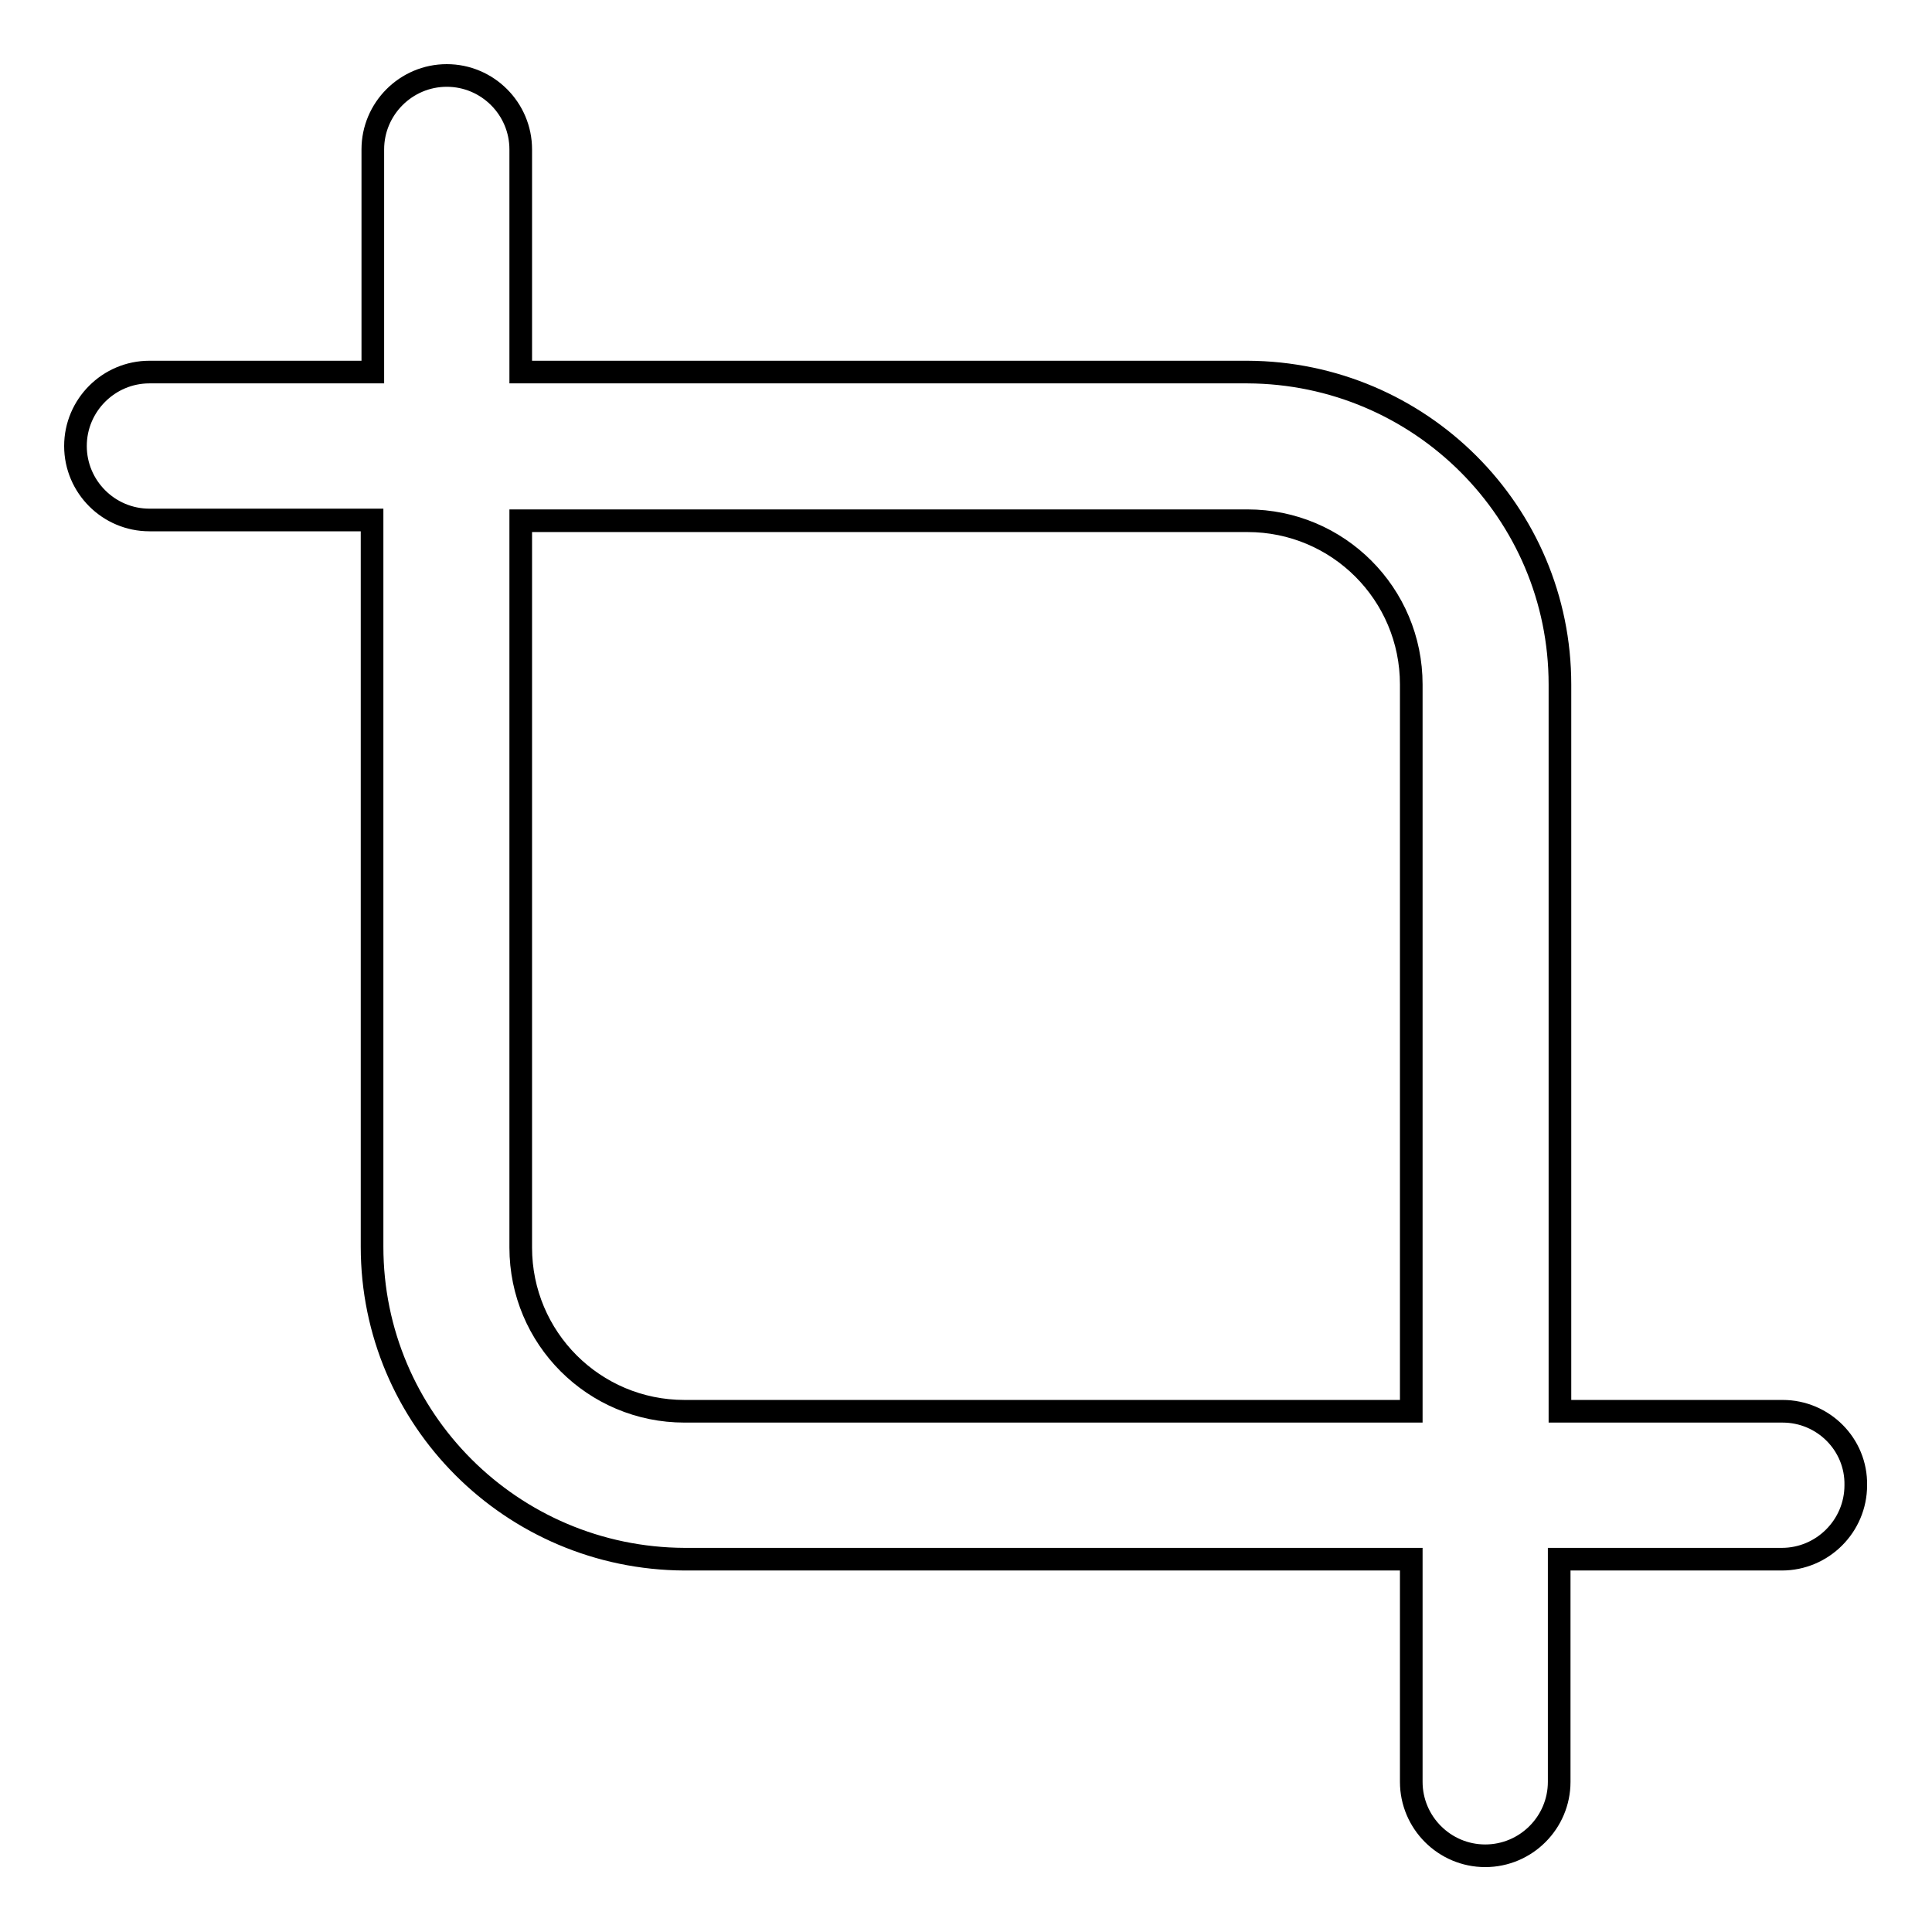
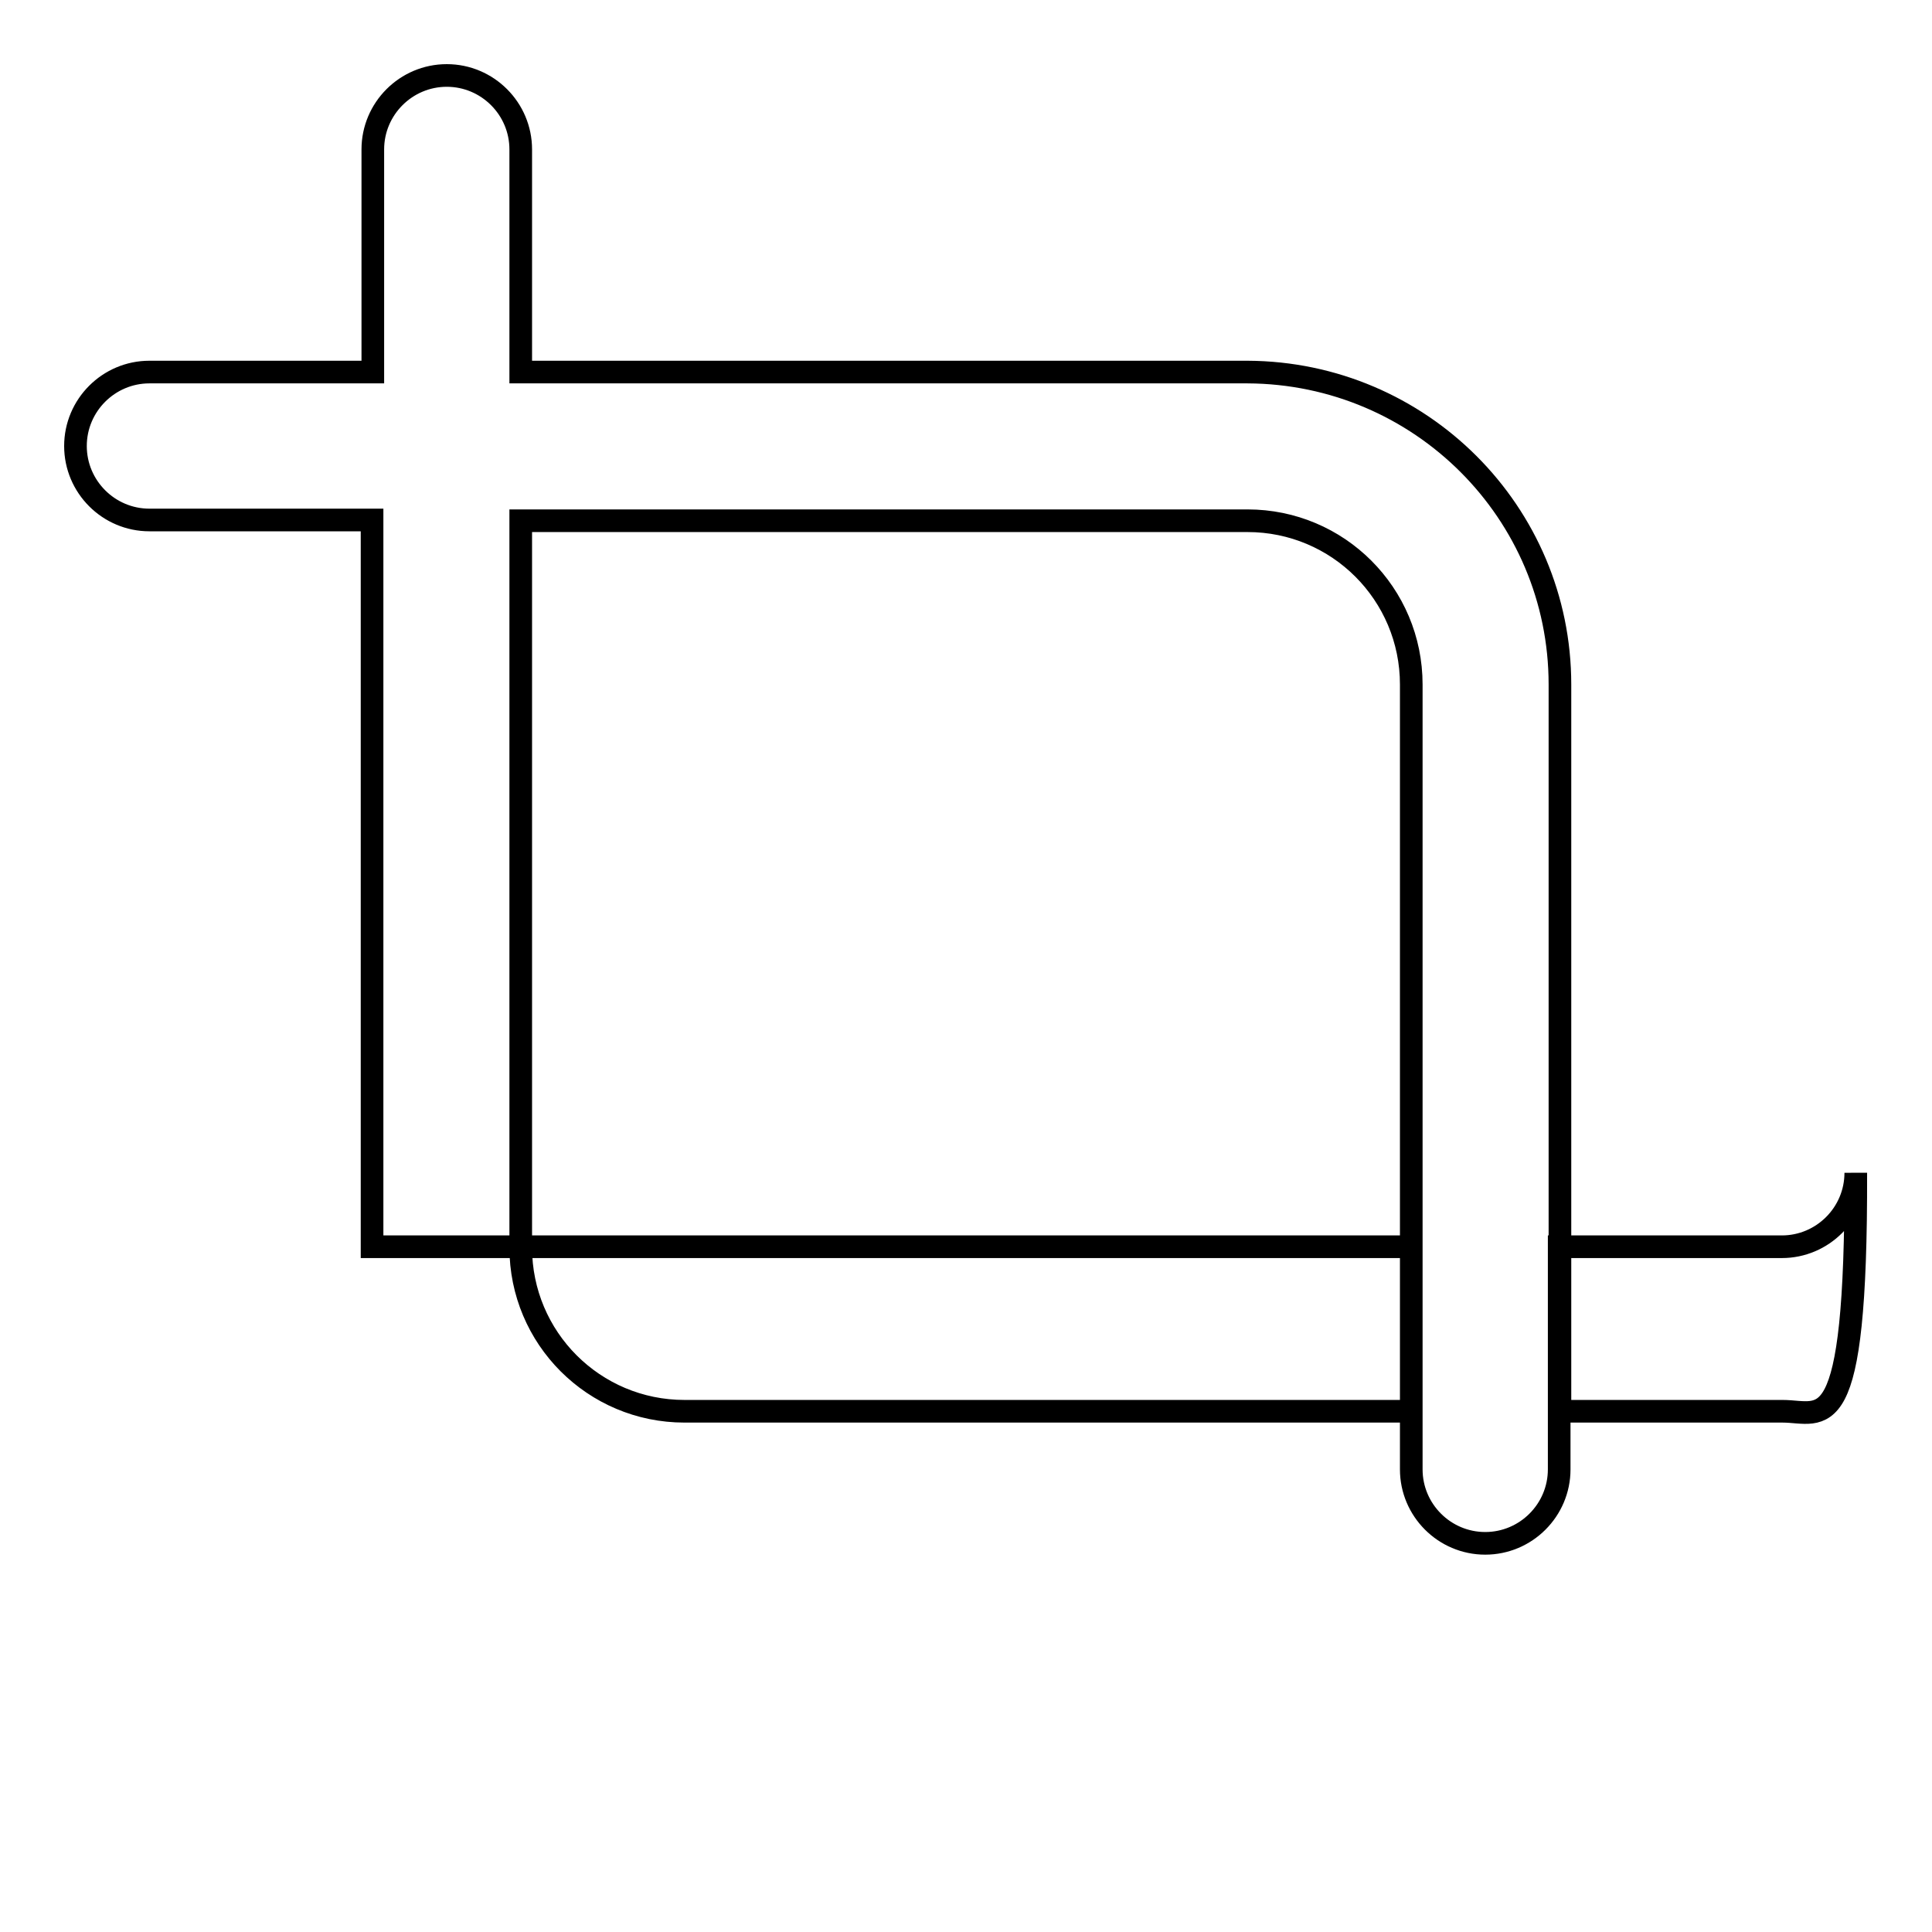
<svg xmlns="http://www.w3.org/2000/svg" version="1.1" x="0px" y="0px" viewBox="0 0 256 256" enable-background="new 0 0 256 256" xml:space="preserve">
  <g>
-     <path stroke-width="3" fill-opacity="0" stroke="#000000" d="M236.2,187h-29.5V90.7c0-22.8-18.5-41.3-41.4-41.4H69V19.8c0-5.4-4.4-9.8-9.8-9.8s-9.8,4.4-9.8,9.8v29.5 H19.8c-5.4,0-9.8,4.4-9.8,9.8c0,5.4,4.4,9.8,9.8,9.8h29.5v96.3c0,22.8,18.5,41.3,41.4,41.4H187v29.5c0,5.4,4.4,9.8,9.8,9.8 c5.4,0,9.8-4.4,9.8-9.8v-29.5h29.5c5.4,0,9.8-4.4,9.8-9.8C246,191.4,241.6,187,236.2,187z M90.7,187c-12,0-21.7-9.7-21.7-21.7V69 h96.3c12,0,21.7,9.7,21.7,21.7V187H90.7z" />
+     <path stroke-width="3" fill-opacity="0" stroke="#000000" d="M236.2,187h-29.5V90.7c0-22.8-18.5-41.3-41.4-41.4H69V19.8c0-5.4-4.4-9.8-9.8-9.8s-9.8,4.4-9.8,9.8v29.5 H19.8c-5.4,0-9.8,4.4-9.8,9.8c0,5.4,4.4,9.8,9.8,9.8h29.5v96.3H187v29.5c0,5.4,4.4,9.8,9.8,9.8 c5.4,0,9.8-4.4,9.8-9.8v-29.5h29.5c5.4,0,9.8-4.4,9.8-9.8C246,191.4,241.6,187,236.2,187z M90.7,187c-12,0-21.7-9.7-21.7-21.7V69 h96.3c12,0,21.7,9.7,21.7,21.7V187H90.7z" />
  </g>
</svg>